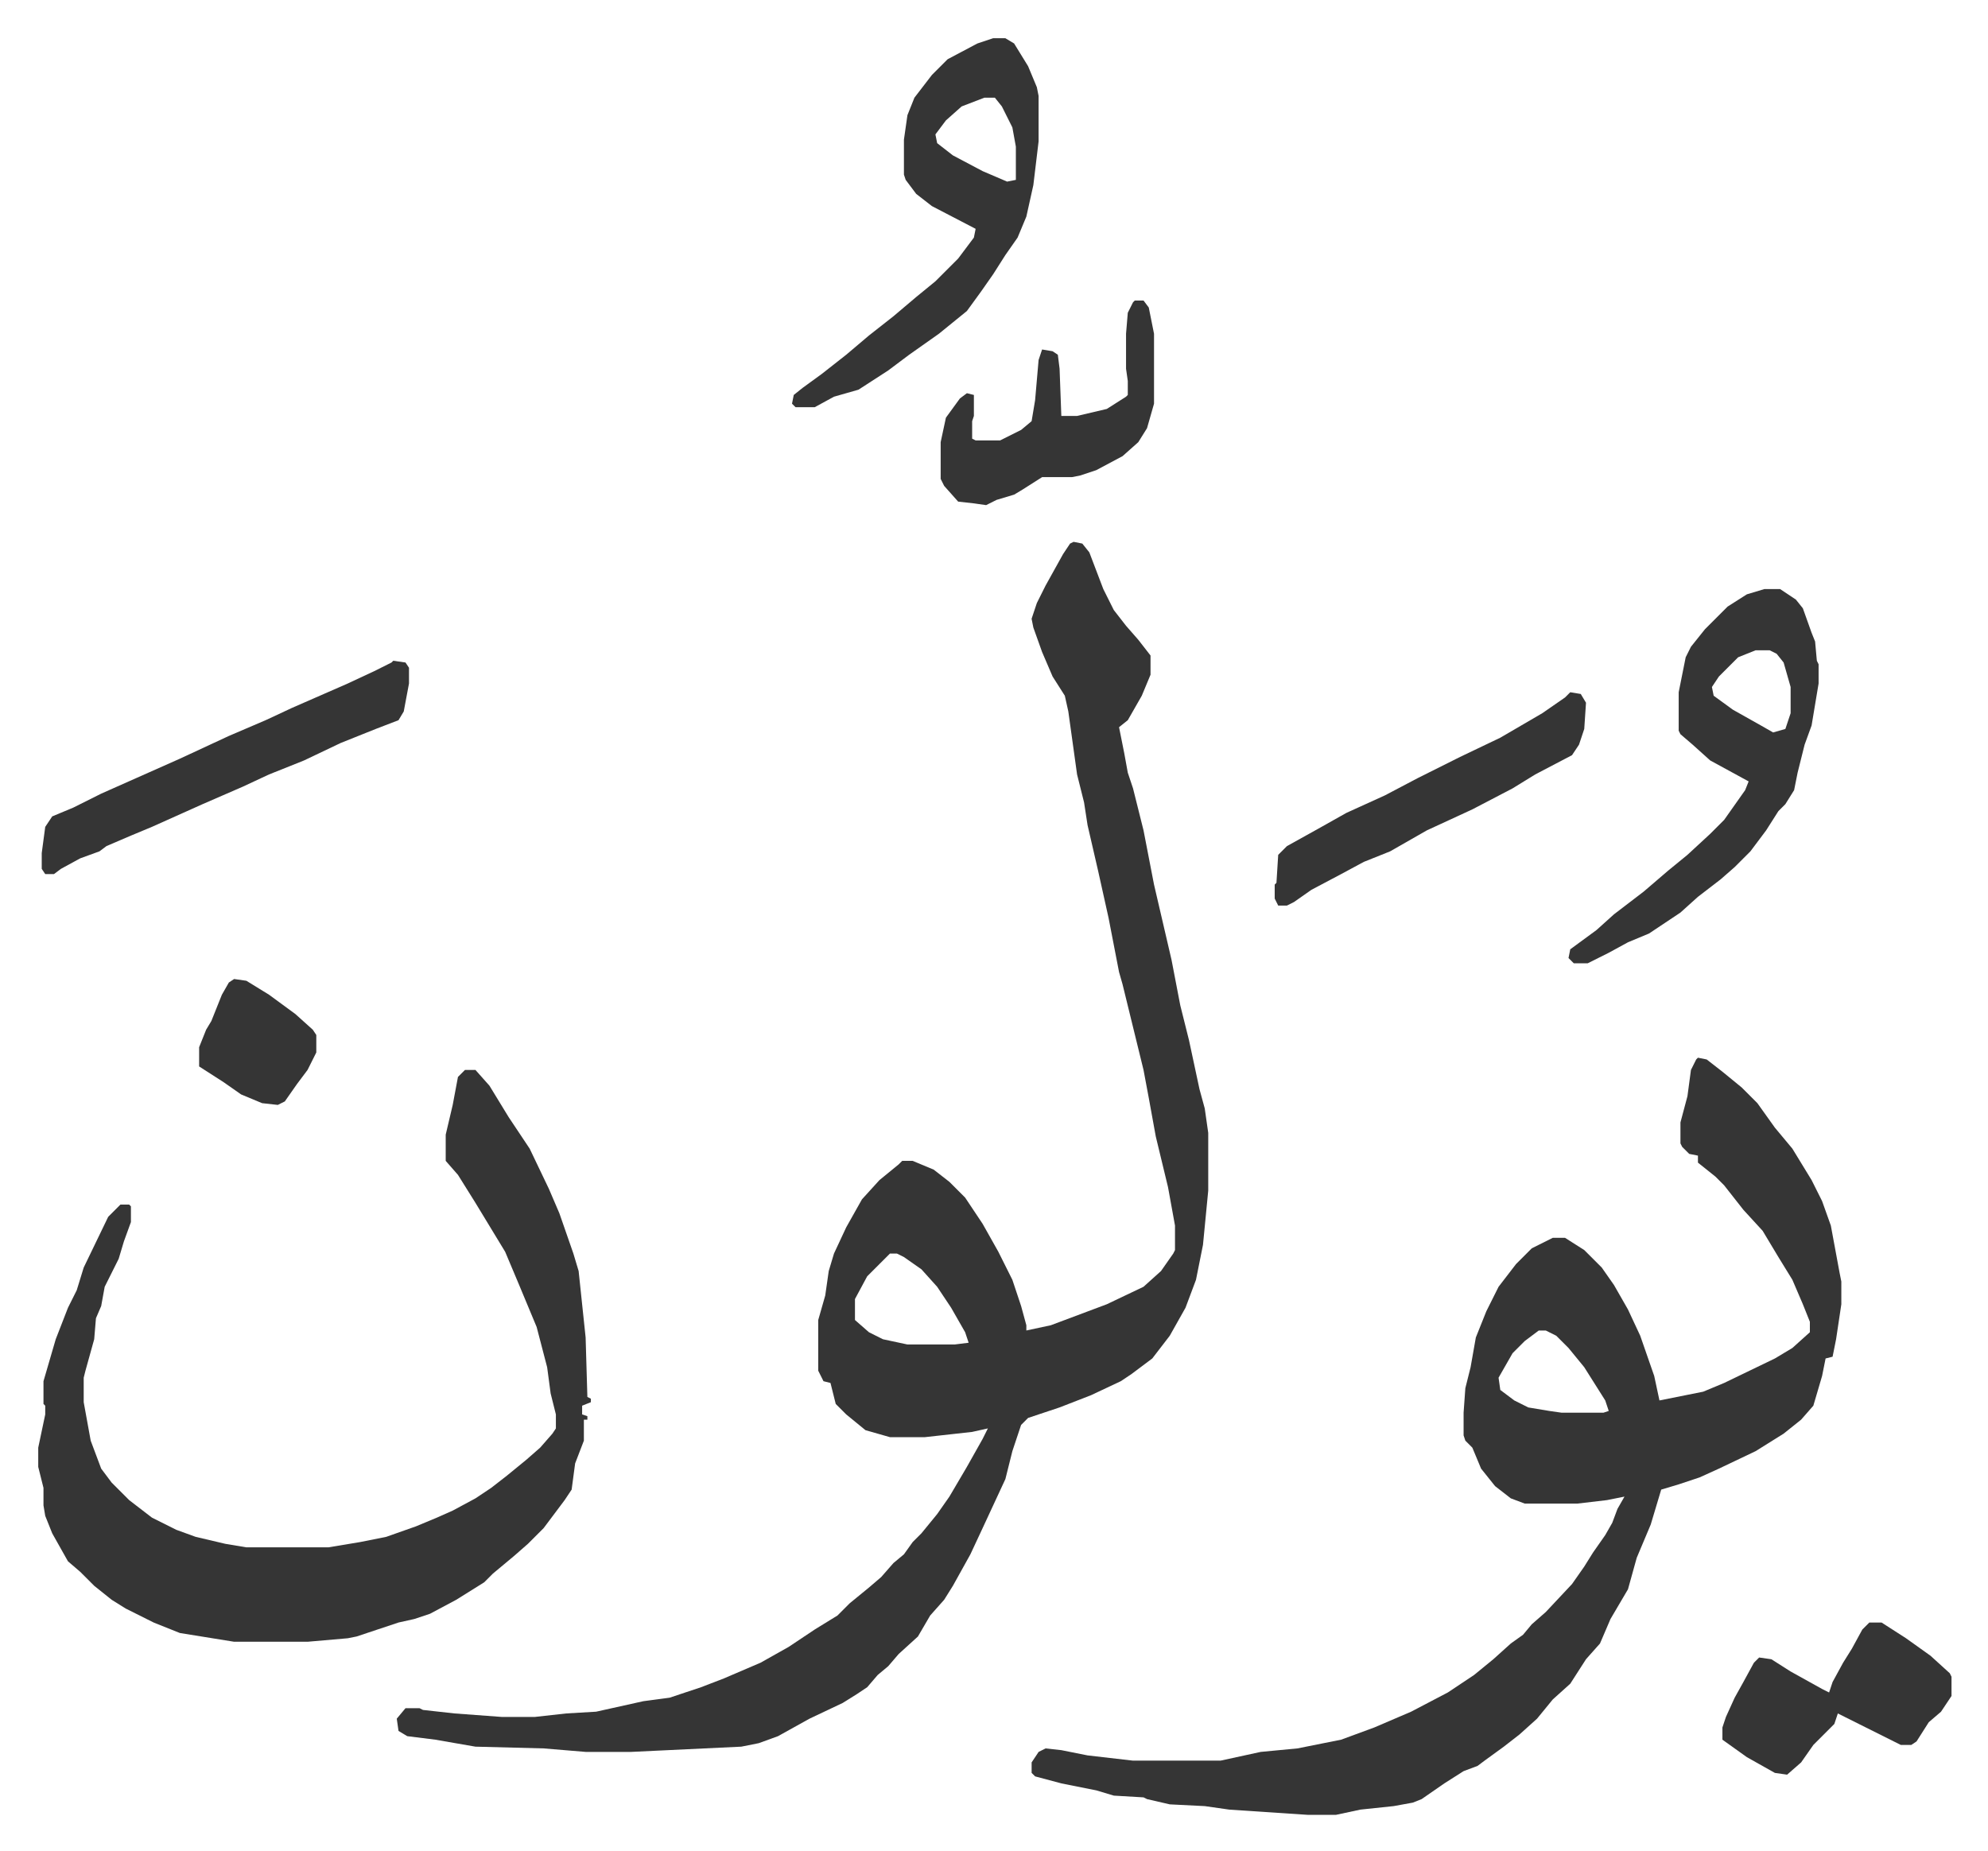
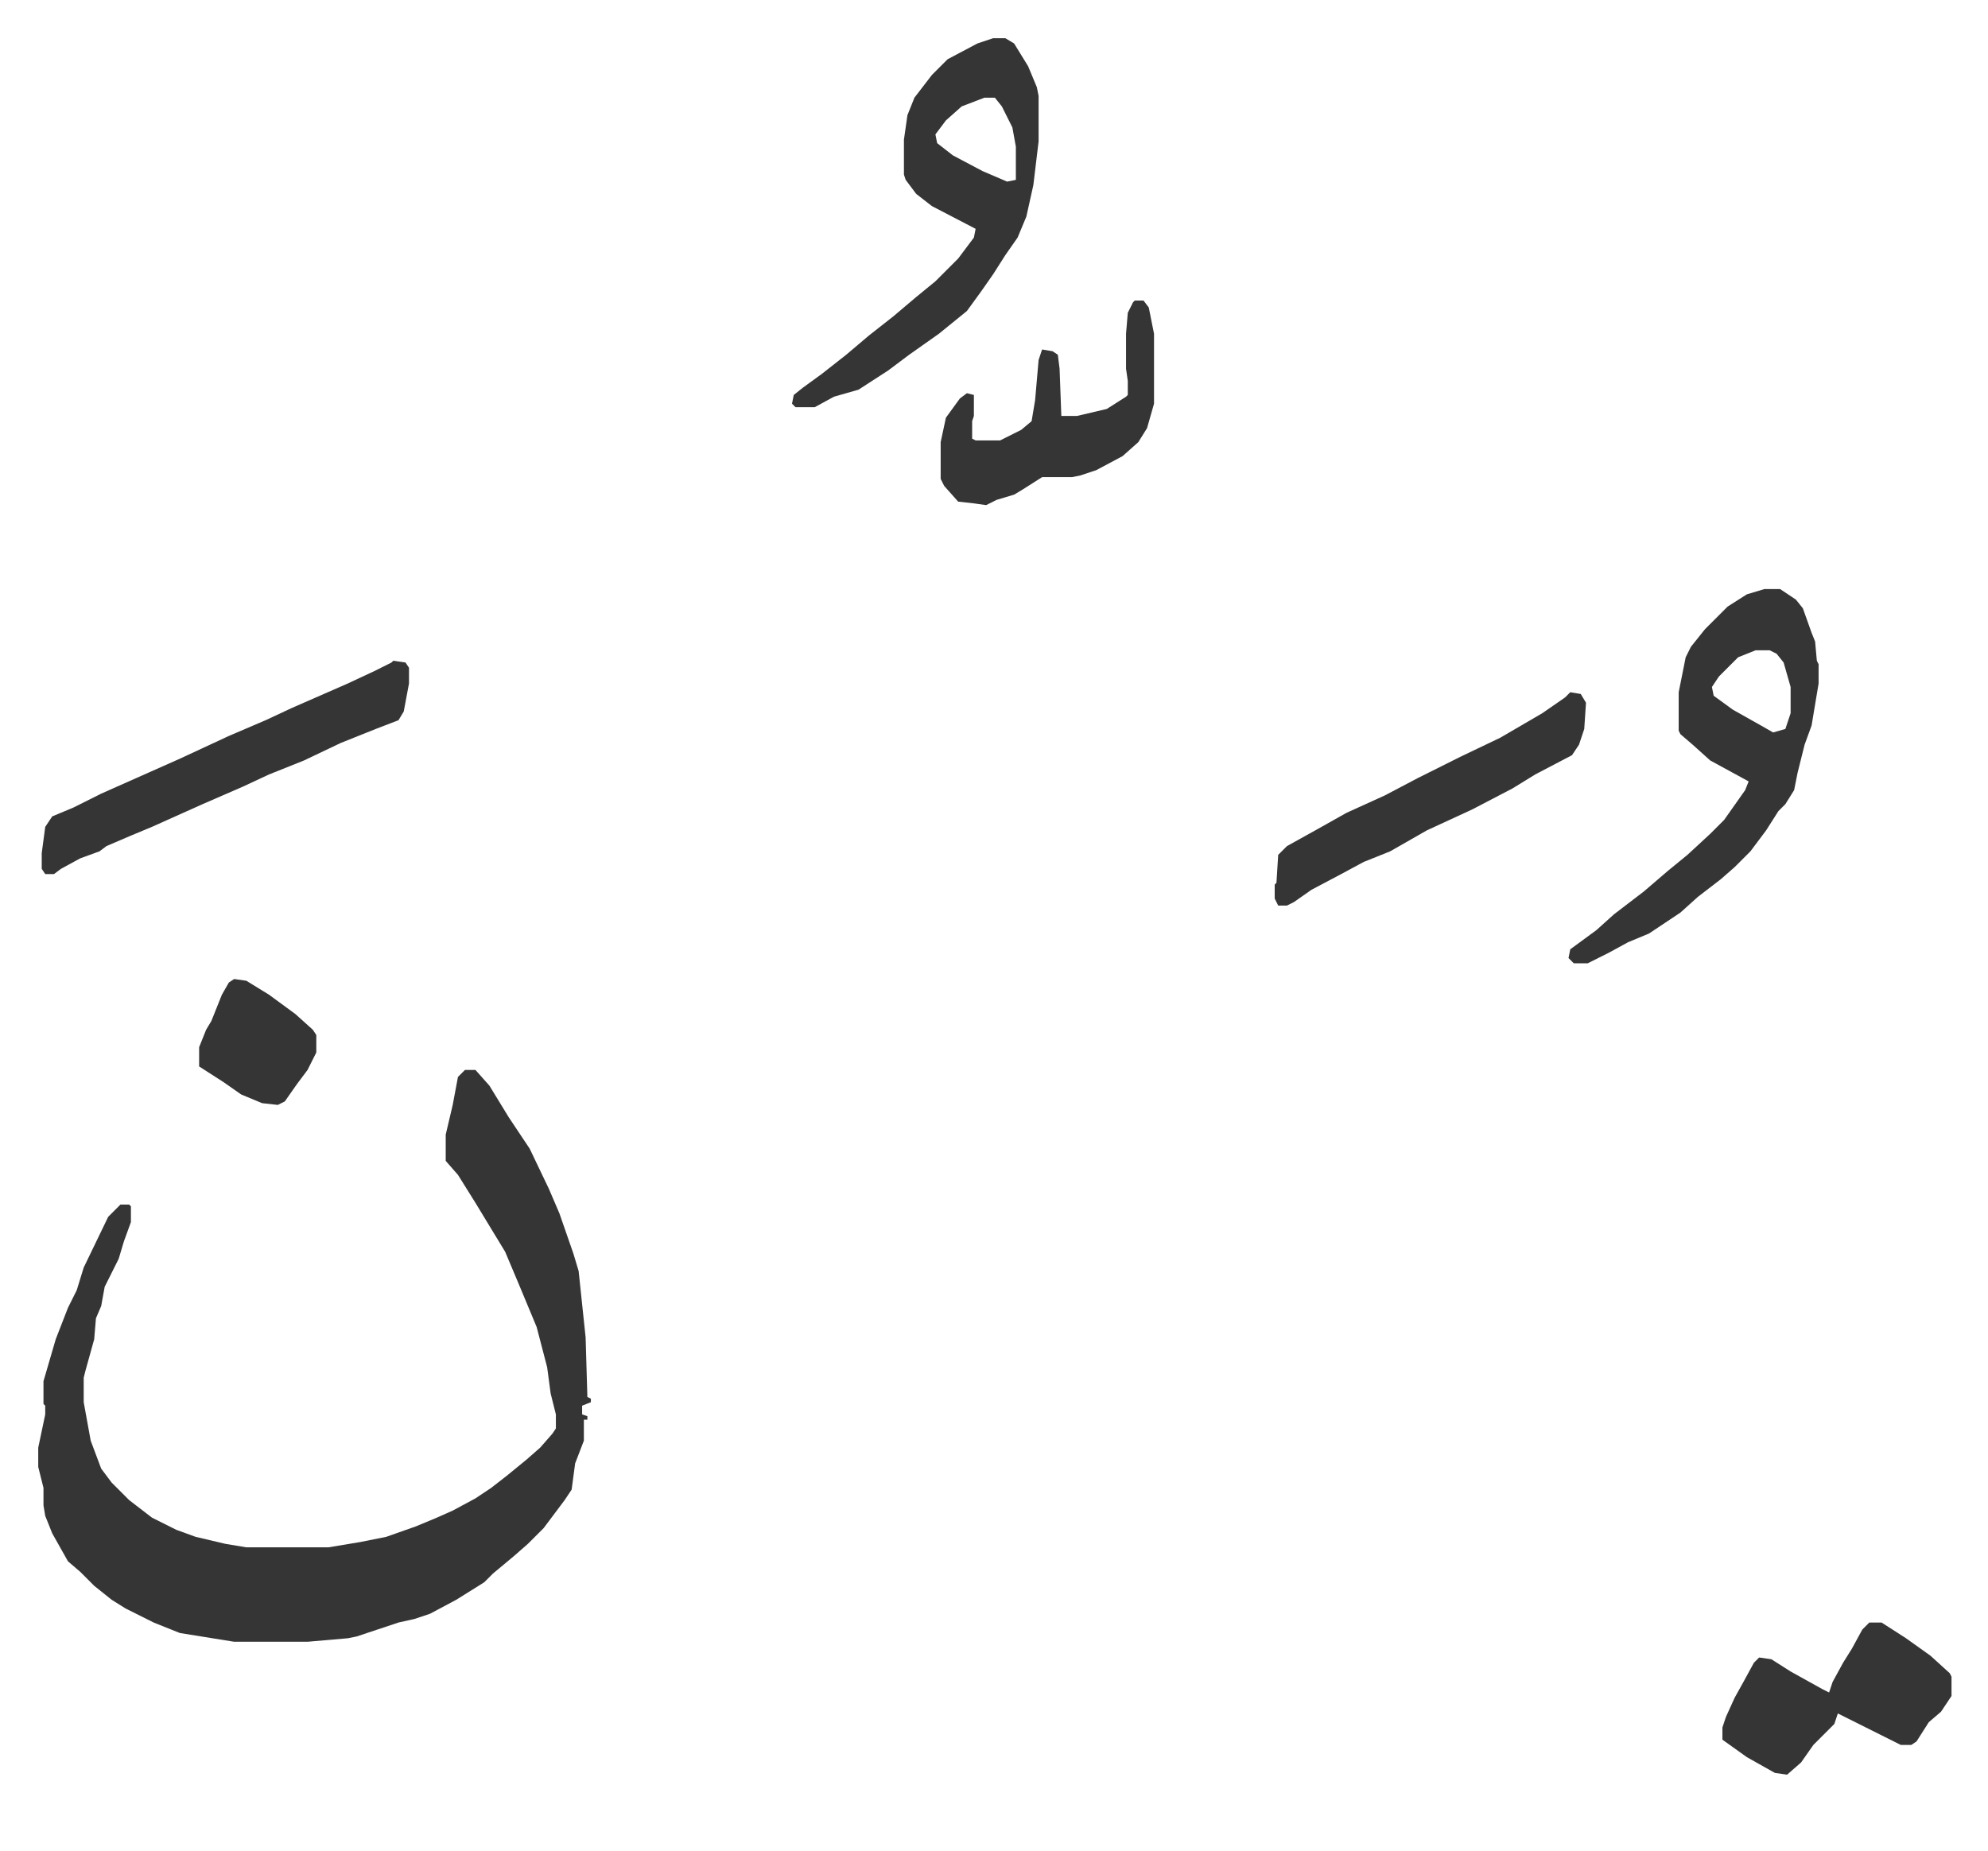
<svg xmlns="http://www.w3.org/2000/svg" role="img" viewBox="-21.86 110.14 1136.72 1058.72">
-   <path fill="#353535" id="rule_normal" d="M592 420l5 1 4 5 8 21 6 12 7 9 7 8 7 9v11l-5 12-8 14-5 4 1 5 2 10 2 11 3 9 6 24 6 31 10 43 5 26 5 20 6 28 3 11 2 14v33l-3 31-4 20-6 16-9 16-10 13-12 9-6 4-17 8-18 7-18 6-4 4-5 15-4 16-13 28-7 15-10 18-5 8-8 9-7 12-11 10-6 7-6 5-6 7-6 4-8 5-19 9-18 10-11 4-10 2-63 3h-26l-24-2-39-1-23-4-16-2-5-3-1-7 5-6h8l2 1 18 2 27 2h19l18-2 17-1 27-6 15-2 18-6 13-5 21-9 16-9 15-10 13-8 7-7 11-9 7-6 7-8 6-5 5-7 5-5 9-11 7-10 10-17 9-16 3-6-9 2-18 2-9 1h-20l-14-4-11-9-6-6-3-12-4-1-3-6v-29l4-14 2-14 3-10 7-15 9-16 10-11 11-9 2-2h6l12 5 9 7 9 9 10 15 9 16 8 16 5 15 3 11v3l14-3 16-6 16-6 21-10 10-9 7-10 1-2v-14l-4-22-7-29-4-22-3-16-12-49-2-7-6-31-6-27-6-26-2-13-4-16-5-36-2-9-7-11-6-14-5-14-1-5 3-9 5-10 10-18 4-6zM487 827l-13 13-7 13v12l8 7 8 4 14 3h27l8-1-2-6-8-14-8-12-9-10-10-7-4-2zm462-112l5 1 9 7 11 9 9 9 10 14 10 12 11 18 6 12 5 14 5 27 1 5v13l-3 20-2 10-4 1-2 10-5 17-7 8-10 8-16 10-21 10-11 5-12 4-10 3-6 20-8 19-5 18-10 17-6 14-8 9-9 14-10 9-9 11-10 9-9 7-11 8-4 3-8 3-11 7-13 9-5 2-11 2-19 2-14 3h-16l-45-3-14-2-20-1-13-3-2-1-17-1-10-3-20-4-15-4-2-2v-6l4-6 4-2 9 1 15 3 26 3h50l23-5 21-2 25-5 19-7 21-9 21-11 15-10 11-9 10-9 7-5 5-6 8-7 15-16 7-10 5-8 7-10 4-7 3-8 4-7-10 2-17 2h-30l-8-3-9-7-8-10-5-12-4-4-1-3v-13l1-14 3-12 3-17 6-15 7-14 10-13 9-9 12-6h7l11 7 10 10 7 10 8 14 7 15 8 23 3 14 25-5 12-5 29-14 10-6 10-9v-6l-4-10-6-14-8-13-9-15-11-12-11-14-5-5-10-8v-4l-5-1-4-4-1-2v-12l4-15 2-15 3-6zm-91 156l-8 6-7 7-8 14 1 7 8 6 8 4 12 2 7 1h24l3-1-2-6-12-19-9-11-7-7-6-3z" />
  <path fill="#353535" id="rule_normal" d="M244 722h6l8 9 11 18 12 18 11 23 6 14 8 23 3 10 4 38 1 34 2 1v2l-5 2v5l3 1v2h-2v12l-5 13-2 15-4 6-12 16-9 9-8 7-12 10-5 5-16 10-15 8-9 3-9 2-24 8-5 1-23 2h-42l-31-5-15-6-16-8-8-5-10-8-8-8-7-6-9-16-4-10-1-6v-10l-3-12v-11l4-19v-5l-1-1v-13l7-24 7-18 5-10 4-13 14-29 7-7h5l1 1v9l-4 11-3 10-8 16-2 11-3 7-1 12-5 18-1 4v14l4 22 6 16 6 8 10 10 13 10 14 7 11 4 17 4 12 2h47l18-3 15-3 17-6 12-5 9-4 13-7 9-6 9-7 11-9 8-7 7-8 2-3v-8l-3-12-2-15-6-23-10-24-8-19-17-28-10-16-7-8v-15l4-17 3-16zm743-275h9l9 6 4 5 5 14 2 5 1 11 1 2v11l-4 24-4 11-4 16-2 10-5 8-4 4-7 11-9 12-9 9-8 7-13 10-10 9-18 12-12 5-11 6-12 6h-8l-3-3 1-5 15-11 10-9 17-13 14-12 11-9 13-12 8-8 12-17 2-5-11-6-11-6-10-9-7-6-1-2v-22l4-20 3-6 8-10 13-13 11-7zm-5 35l-10 4-11 11-4 6 1 5 11 8 16 9 7 4 7-2 3-9v-15l-4-14-4-5-4-2zM546 132h7l5 3 8 13 5 12 1 5v26l-3 25-4 18-5 12-7 10-7 11-7 10-8 11-16 13-17 12-12 9-17 11-14 4-11 6h-11l-2-2 1-5 5-4 11-8 14-11 13-11 14-11 13-11 11-9 13-13 9-12 1-5-25-13-9-7-6-8-1-3v-20l2-14 4-10 10-13 9-9 17-9zm-5 34l-13 5-9 8-6 8 1 5 9 7 17 9 14 6 5-1v-19l-2-11-6-12-4-5zM203 488l7 1 2 3v9l-3 16-3 5-13 5-20 8-21 10-20 8-15 7-23 10-29 13-12 5-14 6-4 3-11 4-11 6-4 3H4l-2-3v-9l2-15 4-6 12-5 16-8 27-12 18-8 28-13 21-9 15-7 32-14 15-7 10-5zm844 550h7l14 9 14 10 11 10 1 2v11l-6 9-7 6-7 11-3 2h-6l-14-7-12-6-10-5-2 6-12 12-7 10-8 7-7-1-16-9-14-10v-7l2-6 5-11 5-9 6-11 3-3 7 1 11 7 18 10 4 2 2-6 6-11 5-8 6-11zM876 506l6 1 3 5-1 15-3 9-4 6-21 11-13 8-23 12-26 12-21 12-15 6-13 7-17 9-10 7-4 2h-5l-2-4v-8l1-1 1-16 5-5 18-10 16-9 22-10 19-10 24-12 23-11 24-14 13-9zM627 282h5l3 4 3 15v40l-4 14-5 8-9 8-15 8-9 3-5 1h-17l-11 7-5 3-10 3-6 3-7-1-9-1-8-9-2-4v-21l3-14 8-11 4-3 4 1v12l-1 3v10l2 1h14l12-6 6-5 2-12 2-23 2-6 6 1 3 2 1 8 1 27h9l17-4 11-7 1-1v-8l-1-7v-20l1-12 3-6zM112 670l7 1 13 8 15 11 10 9 2 3v10l-5 10-6 8-7 10-4 2-9-1-12-5-10-7-14-9v-11l4-10 3-5 6-15 4-7z" />
</svg>